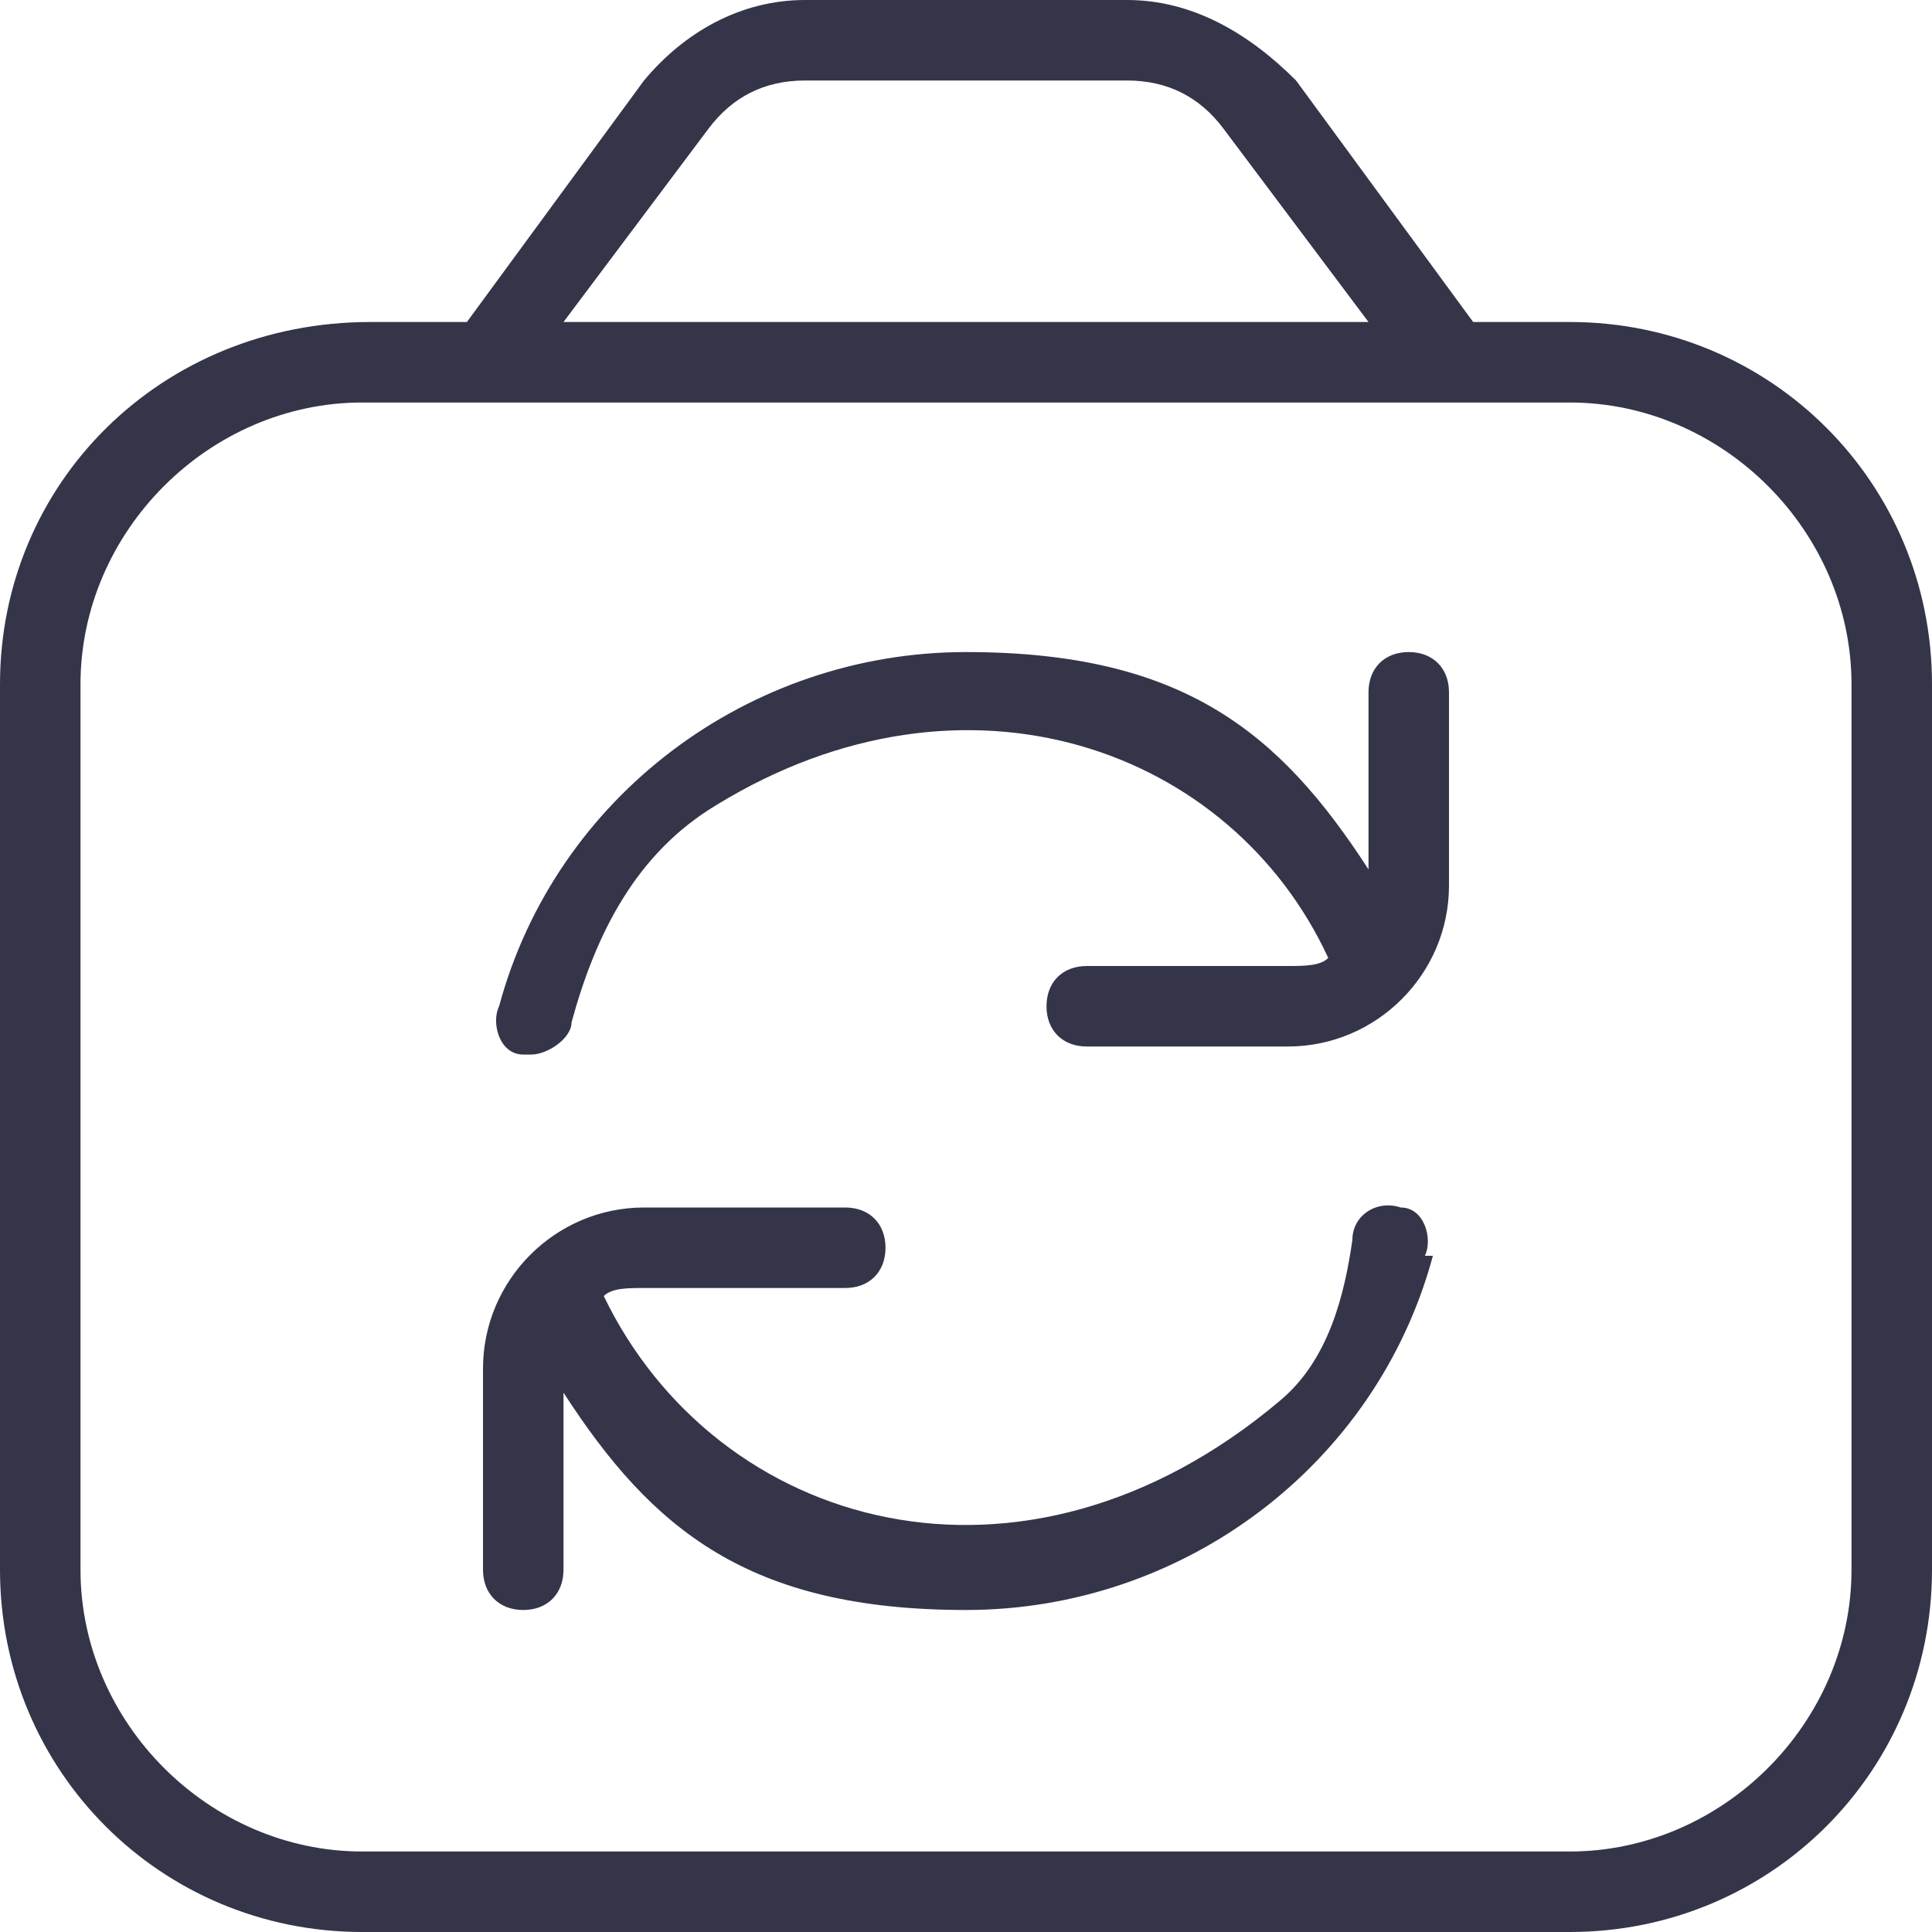
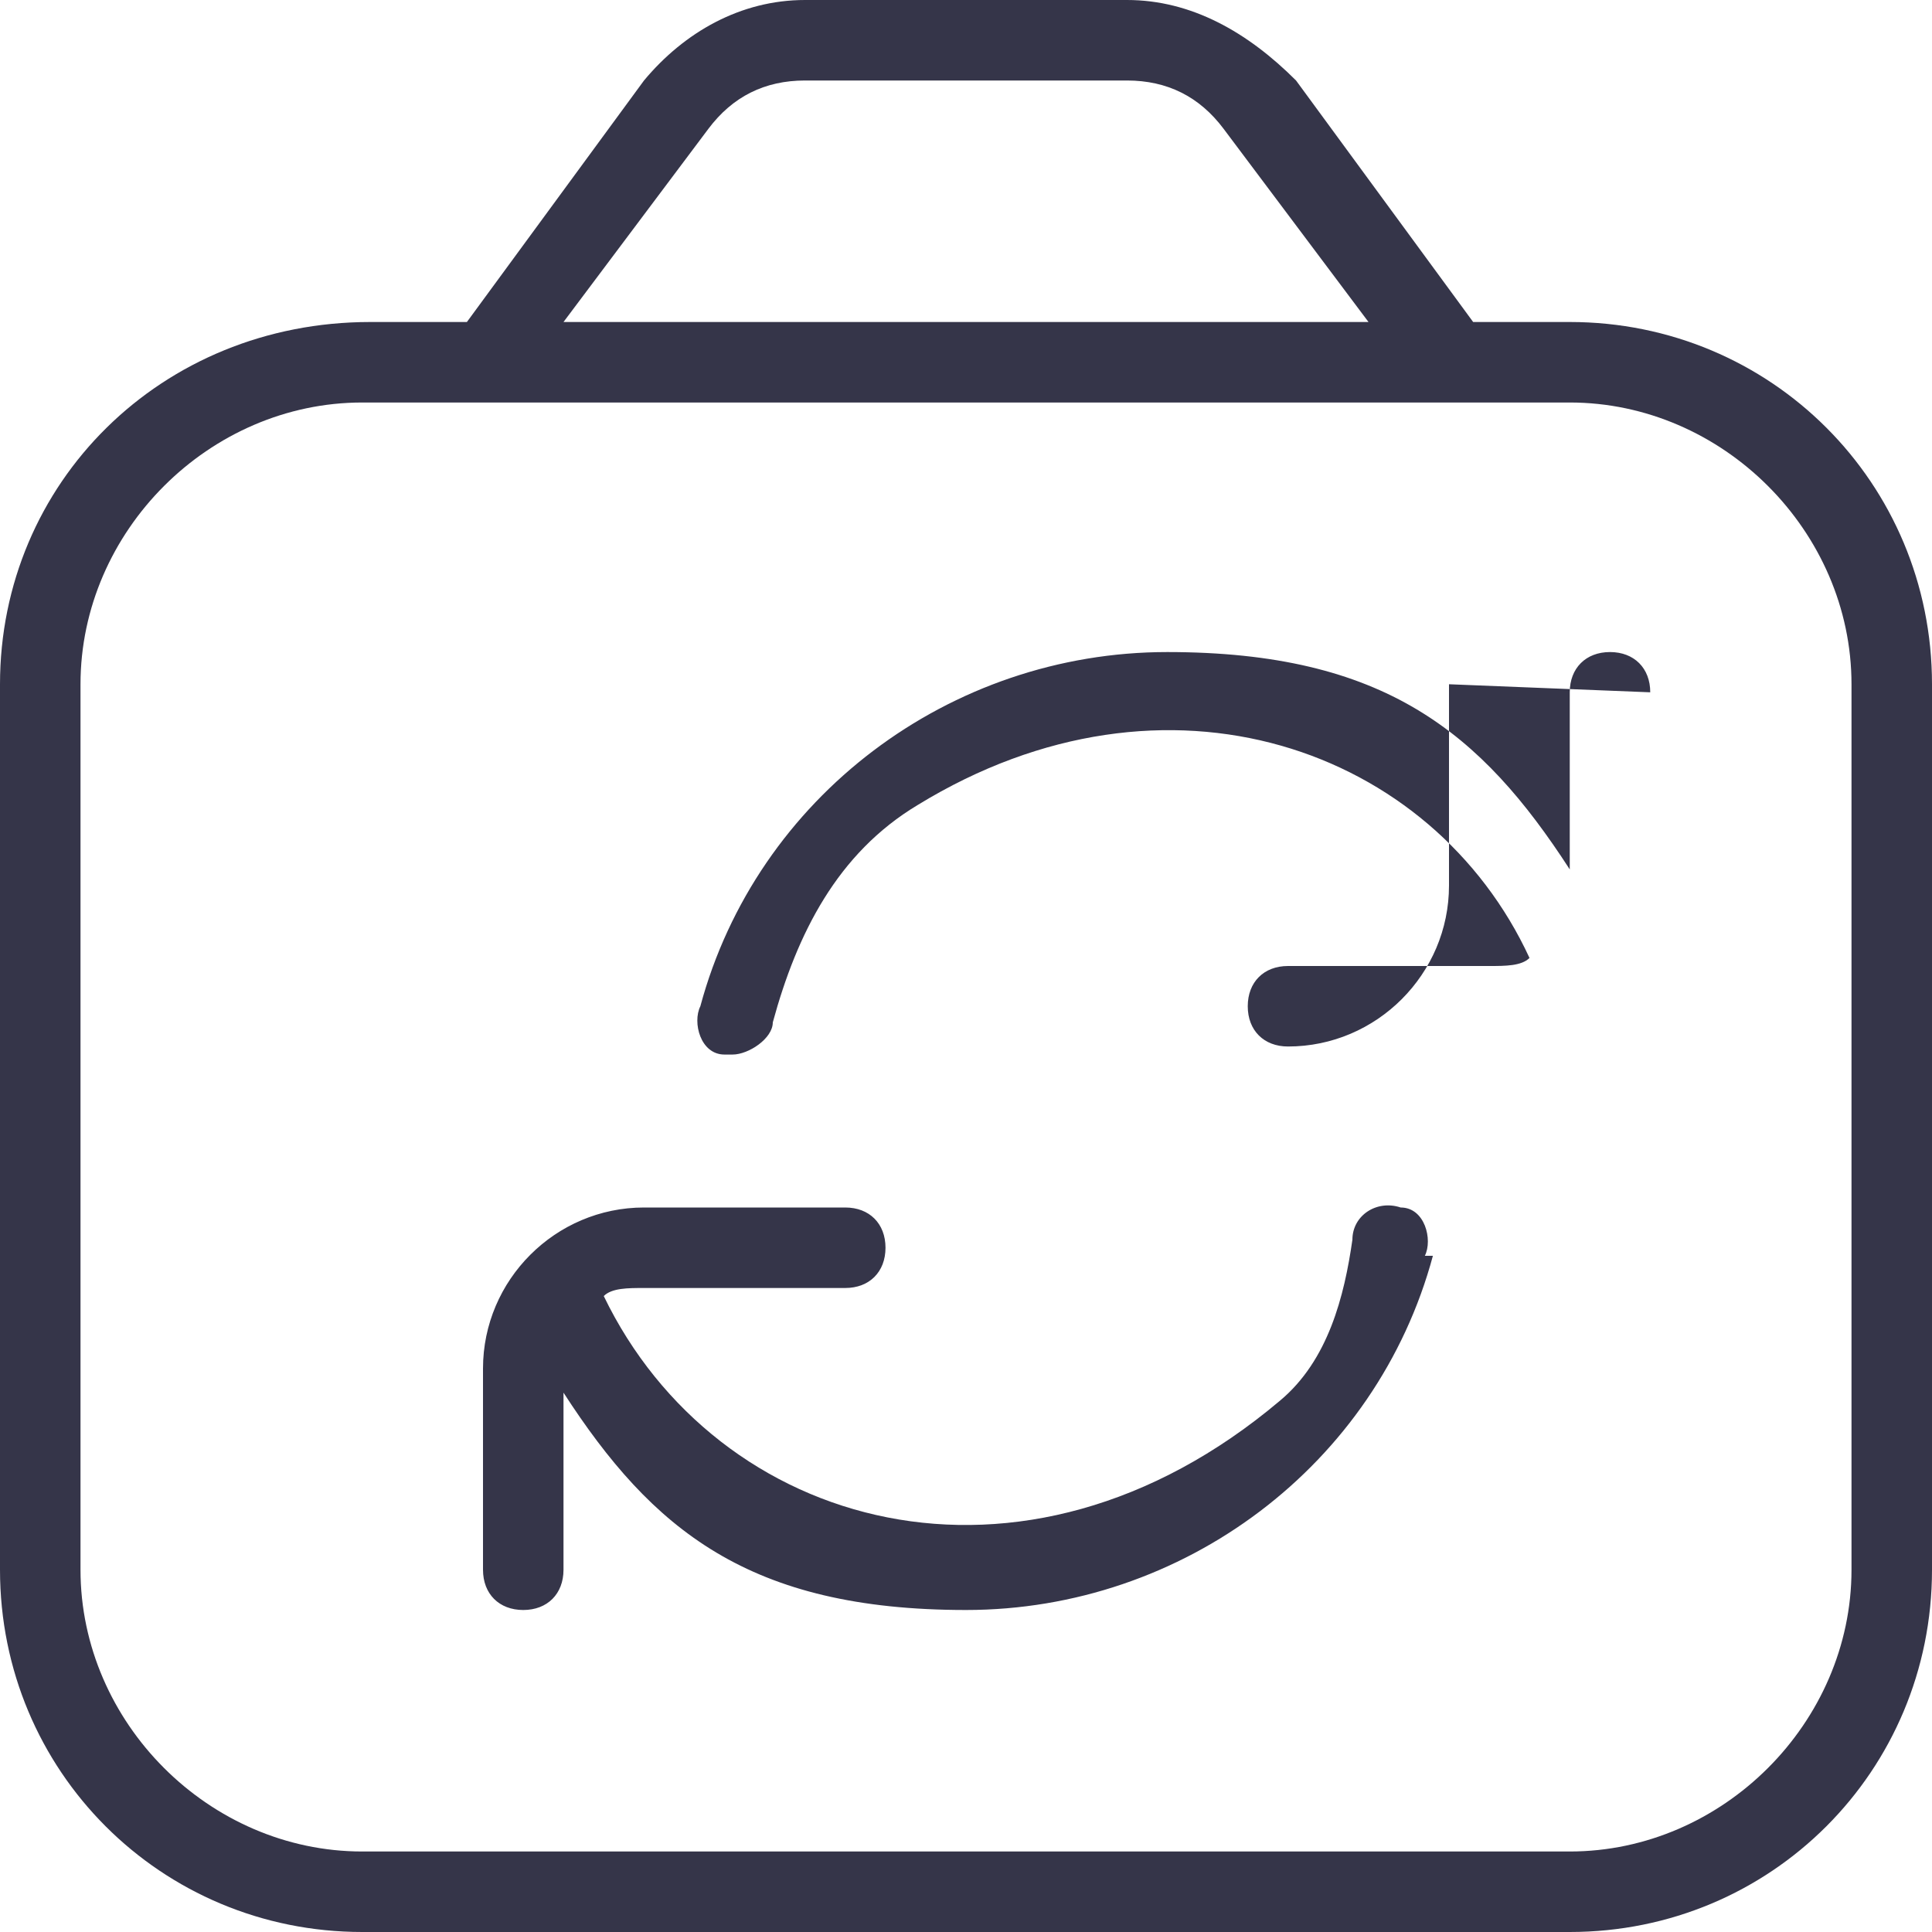
<svg xmlns="http://www.w3.org/2000/svg" id="Layer_1" data-name="Layer 1" version="1.1" viewBox="0 0 24 24">
  <defs>
    <style>
      .cls-1 {
        fill: #353549;
        stroke-width: 0px;
      }
    </style>
  </defs>
-   <path class="cls-1" d="M19.5,4h-1.2l-2.2-3C15.5.4,14.8,0,14,0h-4C9.2,0,8.5.4,8,1l-2.2,3h-1.2C2,4,0,6,0,8.5v11c0,2.5,2,4.5,4.5,4.5h15c2.5,0,4.5-2,4.5-4.5v-11c0-2.5-2-4.5-4.5-4.5ZM8.8,1.6c.3-.4.7-.6,1.2-.6h4c.5,0,.9.2,1.2.6l1.8,2.4H7s1.8-2.4,1.8-2.4ZM23,19.5c0,1.9-1.6,3.5-3.5,3.5H4.5c-1.9,0-3.5-1.6-3.5-3.5v-11c0-1.9,1.6-3.5,3.5-3.5h15c1.9,0,3.5,1.6,3.5,3.5v11ZM18,8.5v2.5c0,1.1-.9,2-2,2h-2.5c-.3,0-.5-.2-.5-.5s.2-.5.5-.5h2.5c.2,0,.4,0,.5-.1-1.2-2.6-4.5-3.8-7.6-1.9-1,.6-1.5,1.6-1.8,2.7,0,.2-.3.4-.5.4s0,0-.1,0c-.3,0-.4-.4-.3-.6.7-2.6,3.1-4.4,5.8-4.4s3.9,1,5,2.7v-2.2c0-.3.2-.5.5-.5s.5.2.5.5ZM17.8,15.6c-.7,2.6-3.1,4.4-5.8,4.4s-3.9-1-5-2.7v2.2c0,.3-.2.5-.5.5s-.5-.2-.5-.5v-2.5c0-1.1.9-2,2-2h2.5c.3,0,.5.2.5.5s-.2.5-.5.5h-2.5c-.2,0-.4,0-.5.1,1.4,2.9,5.2,4,8.4,1.3.6-.5.8-1.3.9-2,0-.3.3-.5.6-.4.3,0,.4.4.3.6Z" />
+   <path class="cls-1" d="M19.5,4h-1.2l-2.2-3C15.5.4,14.8,0,14,0h-4C9.2,0,8.5.4,8,1l-2.2,3h-1.2C2,4,0,6,0,8.5v11c0,2.5,2,4.5,4.5,4.5h15c2.5,0,4.5-2,4.5-4.5v-11c0-2.5-2-4.5-4.5-4.5ZM8.8,1.6c.3-.4.7-.6,1.2-.6h4c.5,0,.9.2,1.2.6l1.8,2.4H7s1.8-2.4,1.8-2.4ZM23,19.5c0,1.9-1.6,3.5-3.5,3.5H4.5c-1.9,0-3.5-1.6-3.5-3.5v-11c0-1.9,1.6-3.5,3.5-3.5h15c1.9,0,3.5,1.6,3.5,3.5v11ZM18,8.5v2.5c0,1.1-.9,2-2,2c-.3,0-.5-.2-.5-.5s.2-.5.5-.5h2.5c.2,0,.4,0,.5-.1-1.2-2.6-4.5-3.8-7.6-1.9-1,.6-1.5,1.6-1.8,2.7,0,.2-.3.4-.5.4s0,0-.1,0c-.3,0-.4-.4-.3-.6.7-2.6,3.1-4.4,5.8-4.4s3.9,1,5,2.7v-2.2c0-.3.2-.5.5-.5s.5.2.5.5ZM17.8,15.6c-.7,2.6-3.1,4.4-5.8,4.4s-3.9-1-5-2.7v2.2c0,.3-.2.5-.5.5s-.5-.2-.5-.5v-2.5c0-1.1.9-2,2-2h2.5c.3,0,.5.2.5.5s-.2.5-.5.5h-2.5c-.2,0-.4,0-.5.1,1.4,2.9,5.2,4,8.4,1.3.6-.5.8-1.3.9-2,0-.3.3-.5.6-.4.3,0,.4.4.3.6Z" />
</svg>